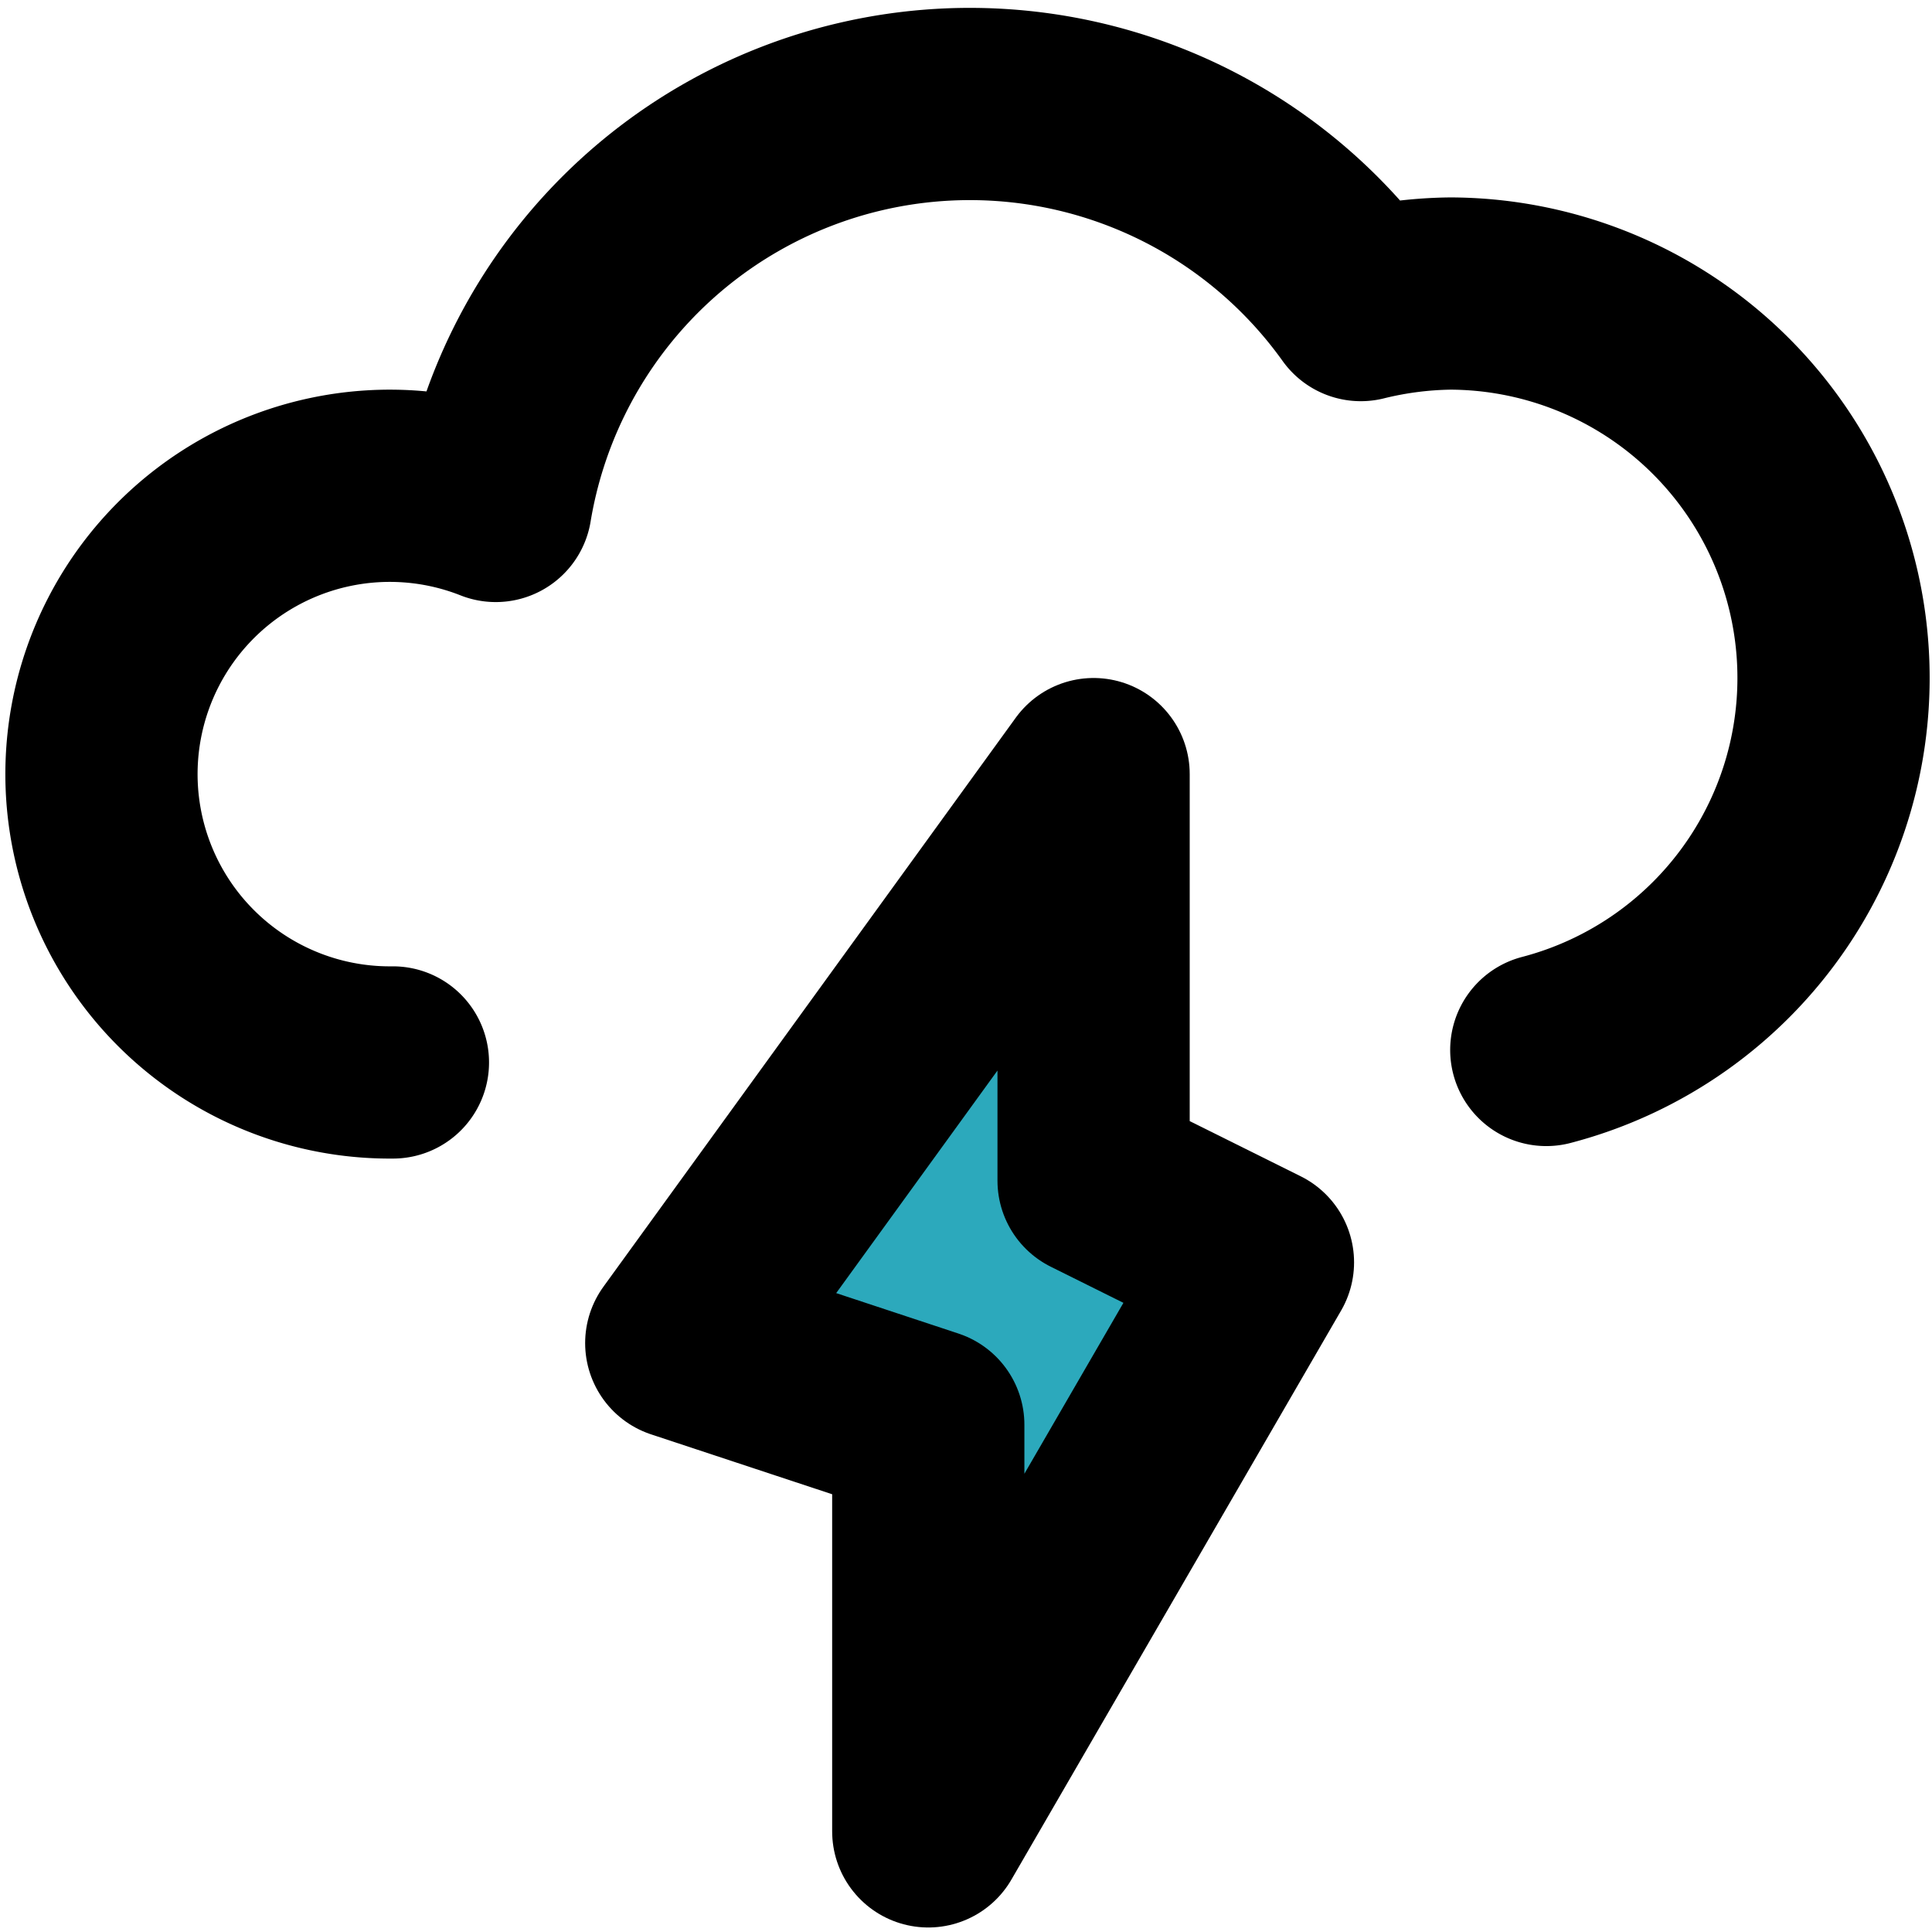
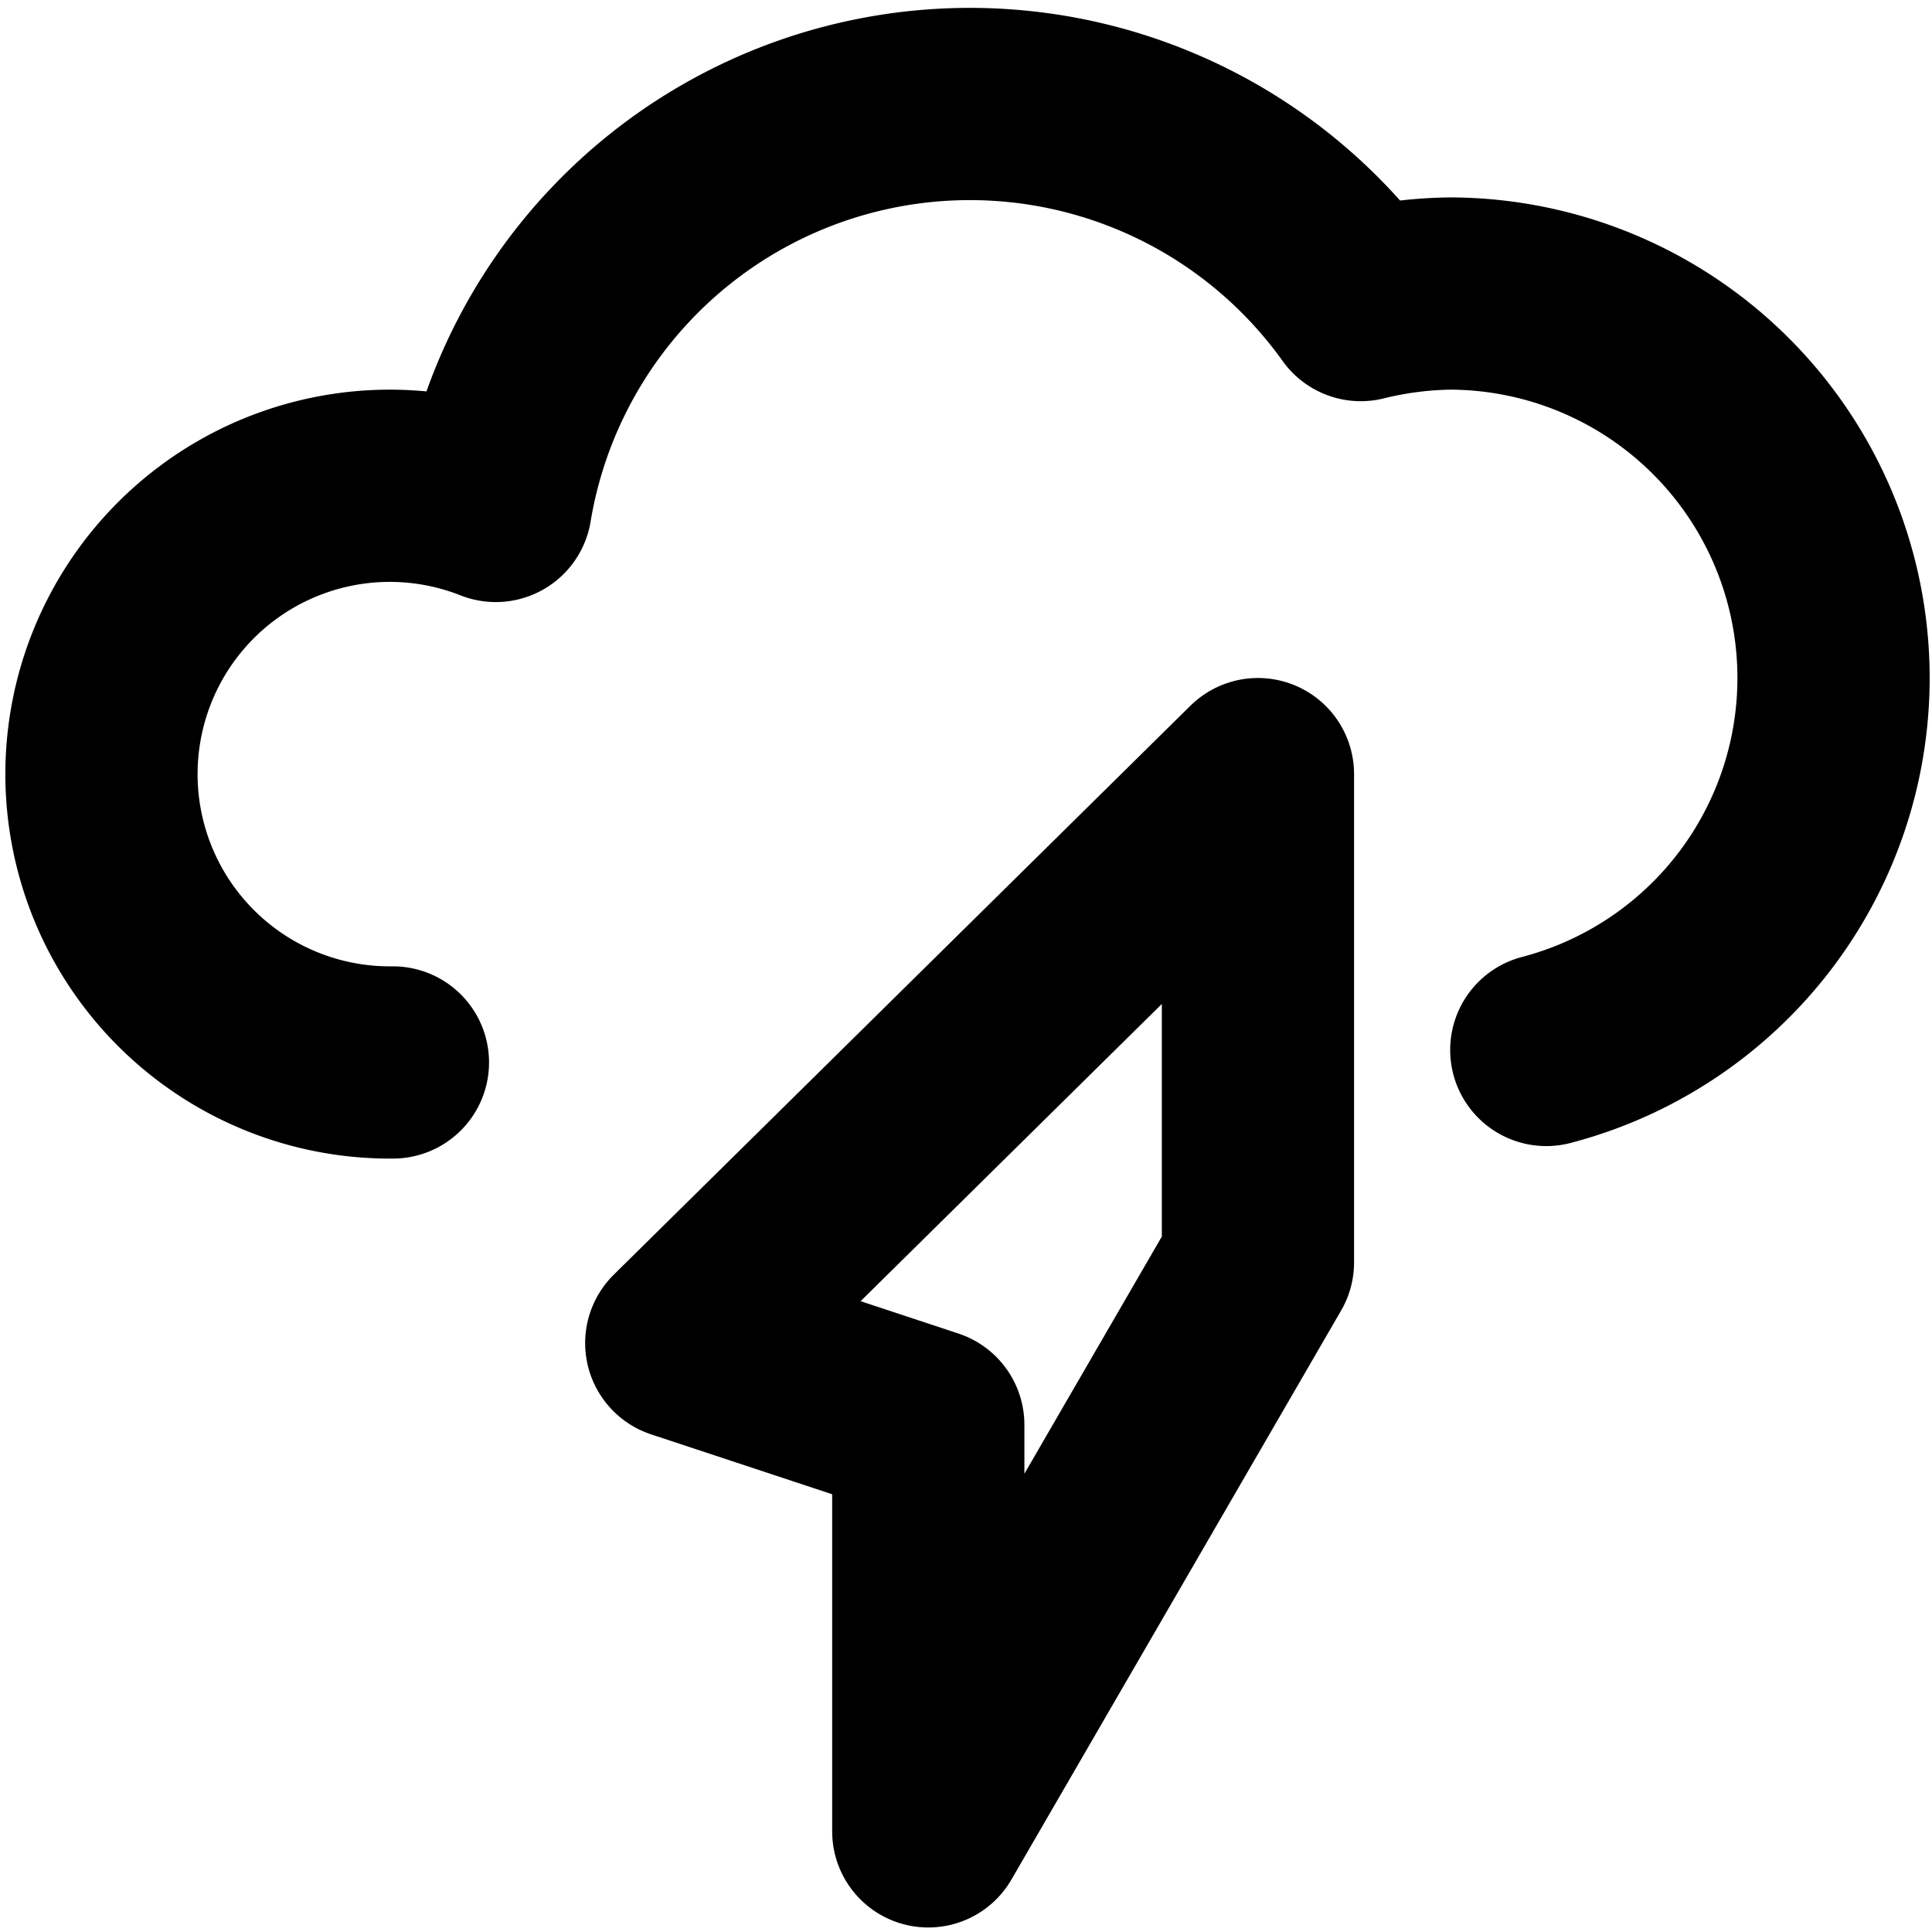
<svg xmlns="http://www.w3.org/2000/svg" width="800px" height="800px" viewBox="0 -0.04 20.101 20.101">
  <g id="storm" transform="translate(-1.912 -1.986)">
-     <path id="secondary" fill="#2ca9bc" d="M9,15.92l2.57.85V21L15,15.08l-1.71-.85V10Z" />
-     <path id="primary" d="M9,15.92l2.57.85V21L15,15.08l-1.71-.85V10Z" fill="none" stroke="#000000" stroke-linecap="round" stroke-linejoin="round" stroke-width="2" />
+     <path id="primary" d="M9,15.92l2.57.85V21L15,15.08V10Z" fill="none" stroke="#000000" stroke-linecap="round" stroke-linejoin="round" stroke-width="2" />
    <path id="primary-2" data-name="primary" d="M18,12.87A4,4,0,0,0,17,5a4.08,4.08,0,0,0-.93.12,5,5,0,0,0-9,2.09A3,3,0,1,0,6,13" fill="none" stroke="#000000" stroke-linecap="round" stroke-linejoin="round" stroke-width="2" />
  </g>
</svg>